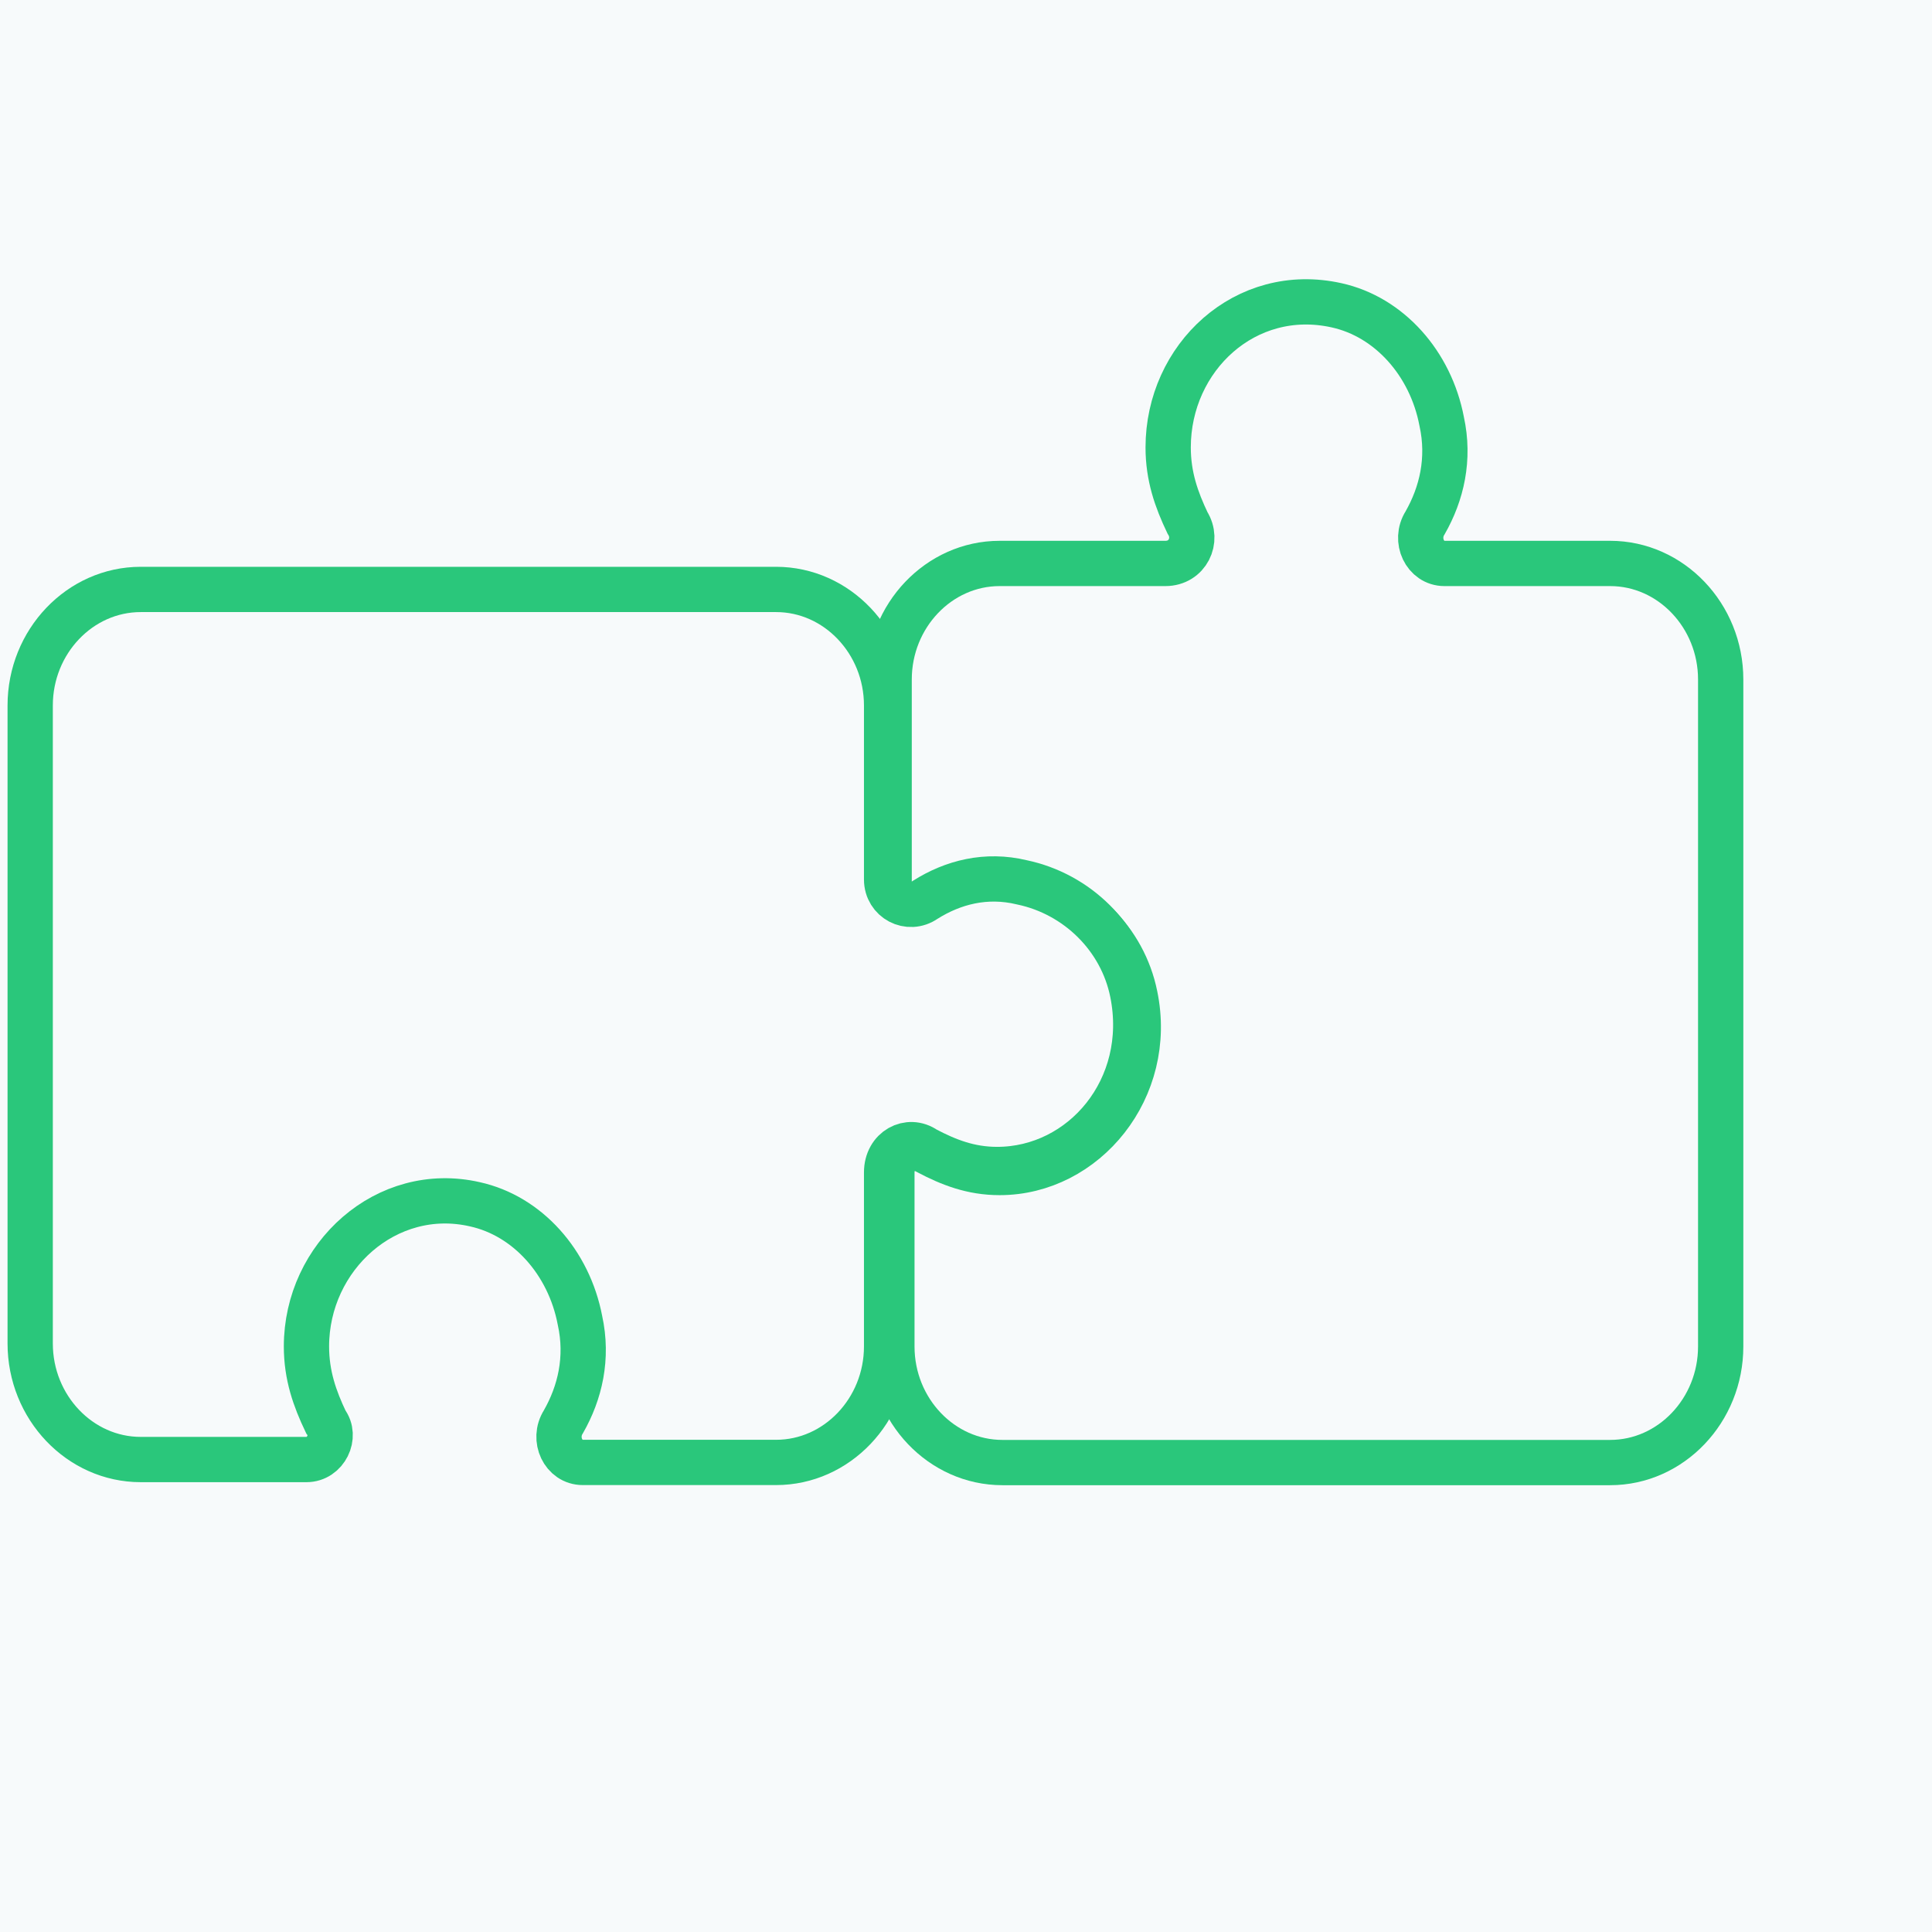
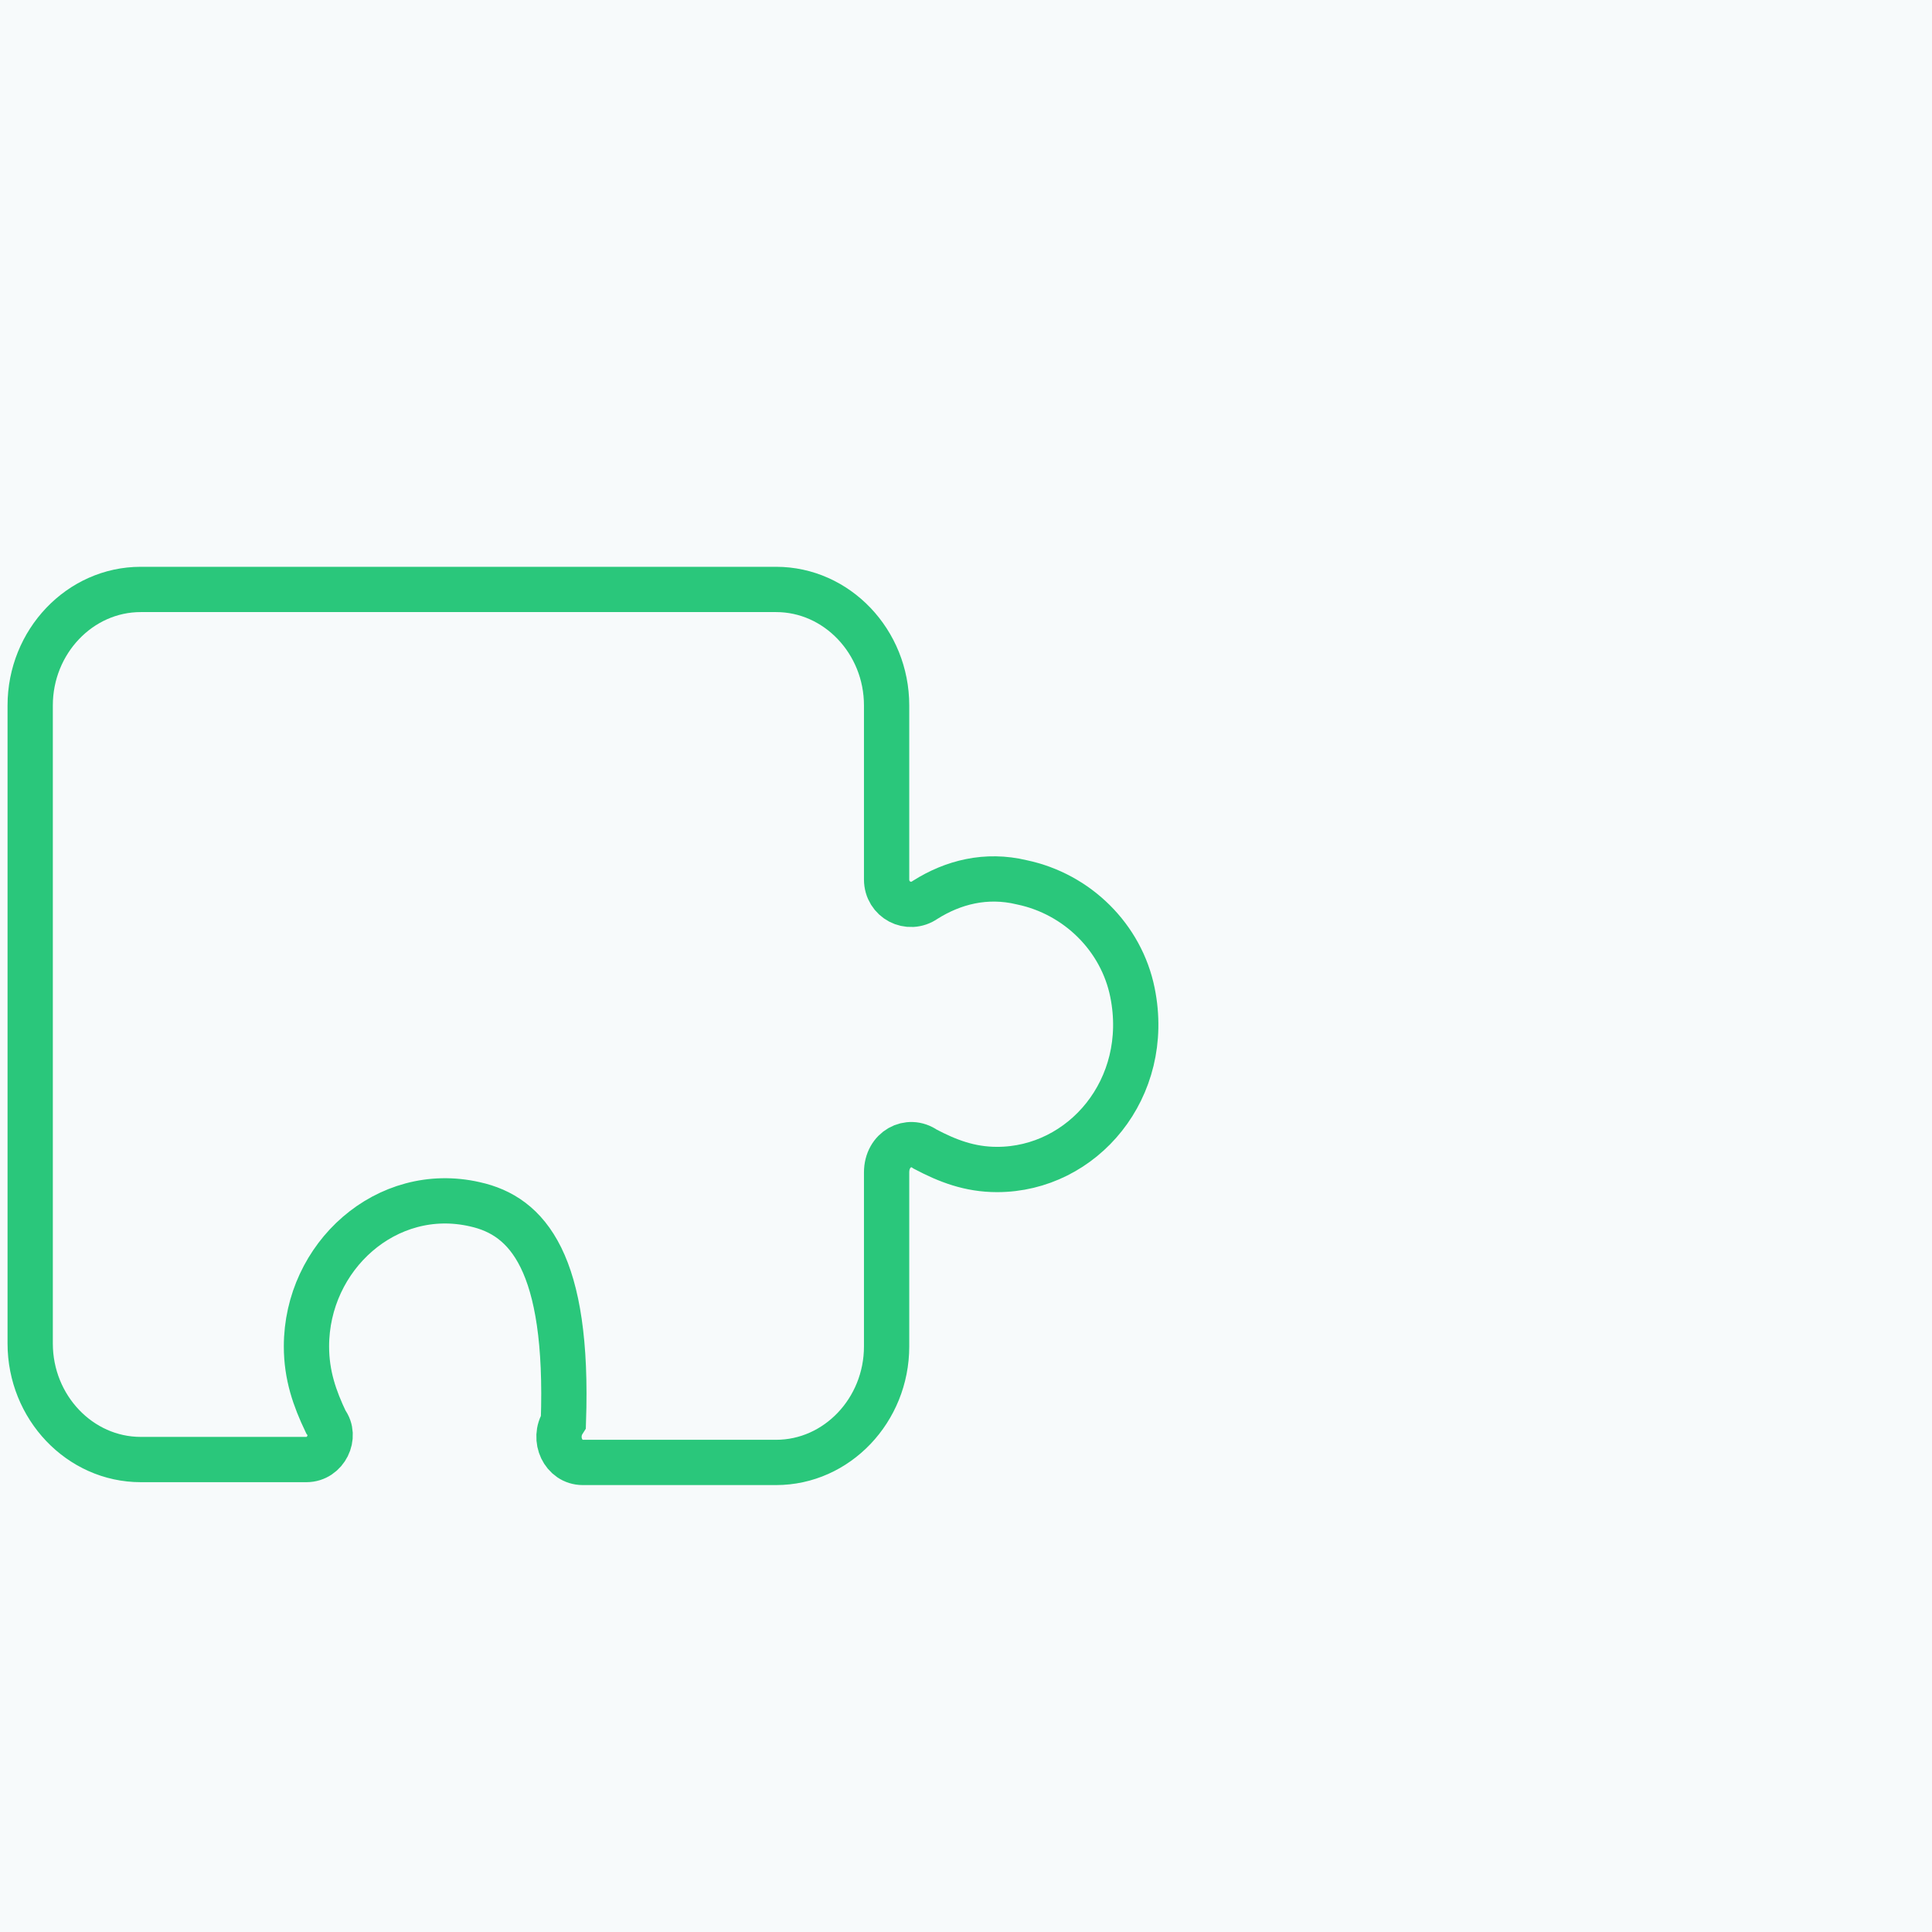
<svg xmlns="http://www.w3.org/2000/svg" width="64" height="64" viewBox="0 0 64 64" fill="none">
-   <rect width="64" height="64" fill="#EBEBEB" />
  <rect width="1440" height="692" transform="translate(-540 -434)" fill="#F7FAFB" />
-   <path d="M57 22.508C57 20.394 55.352 18.665 53.339 18.665H47.848C47.208 18.665 46.842 17.896 47.208 17.32C47.757 16.359 48.031 15.206 47.757 13.957C47.391 12.035 46.018 10.498 44.279 10.114C41.259 9.441 38.697 11.843 38.697 14.822C38.697 15.782 38.971 16.551 39.337 17.32C39.703 17.896 39.337 18.665 38.605 18.665H33.114C31.101 18.665 29.454 20.394 29.454 22.508V29.233C29.454 29.906 30.186 30.29 30.735 29.906C31.65 29.329 32.748 29.041 33.938 29.329C35.768 29.713 37.232 31.155 37.599 32.98C38.239 36.055 35.951 38.841 33.114 38.841C32.199 38.841 31.467 38.553 30.735 38.168C30.277 37.784 29.545 38.168 29.545 38.841V44.605C29.545 46.719 31.192 48.449 33.206 48.449H53.339C55.352 48.449 57 46.719 57 44.605V22.508Z" fill="#F7FAFB" stroke="#2AC77B" stroke-width="1.5" />
-   <path d="M25.709 19.526C27.723 19.526 29.37 21.255 29.37 23.369L29.37 29.133C29.37 29.806 30.102 30.19 30.651 29.806C31.566 29.229 32.664 28.941 33.854 29.229C35.684 29.613 37.148 31.055 37.515 32.88C38.155 36.051 35.867 38.741 33.03 38.741C32.115 38.741 31.383 38.453 30.651 38.068C30.102 37.684 29.37 38.068 29.37 38.837L29.37 44.602C29.37 46.715 27.723 48.445 25.709 48.445L19.303 48.445C18.663 48.445 18.296 47.676 18.663 47.099C19.212 46.139 19.486 44.986 19.212 43.737C18.846 41.815 17.473 40.278 15.734 39.894C12.806 39.221 10.152 41.623 10.152 44.602C10.152 45.562 10.426 46.331 10.792 47.099C11.158 47.58 10.792 48.349 10.152 48.349L4.661 48.349C2.647 48.349 1 46.619 1 44.505L1 23.369C1 21.255 2.647 19.526 4.661 19.526L25.709 19.526Z" fill="#F7FAFB" stroke="#2AC77B" stroke-width="1.5" />
+   <path d="M25.709 19.526C27.723 19.526 29.37 21.255 29.37 23.369L29.37 29.133C29.37 29.806 30.102 30.19 30.651 29.806C31.566 29.229 32.664 28.941 33.854 29.229C35.684 29.613 37.148 31.055 37.515 32.88C38.155 36.051 35.867 38.741 33.03 38.741C32.115 38.741 31.383 38.453 30.651 38.068C30.102 37.684 29.37 38.068 29.37 38.837L29.37 44.602C29.37 46.715 27.723 48.445 25.709 48.445L19.303 48.445C18.663 48.445 18.296 47.676 18.663 47.099C18.846 41.815 17.473 40.278 15.734 39.894C12.806 39.221 10.152 41.623 10.152 44.602C10.152 45.562 10.426 46.331 10.792 47.099C11.158 47.58 10.792 48.349 10.152 48.349L4.661 48.349C2.647 48.349 1 46.619 1 44.505L1 23.369C1 21.255 2.647 19.526 4.661 19.526L25.709 19.526Z" fill="#F7FAFB" stroke="#2AC77B" stroke-width="1.5" />
</svg>